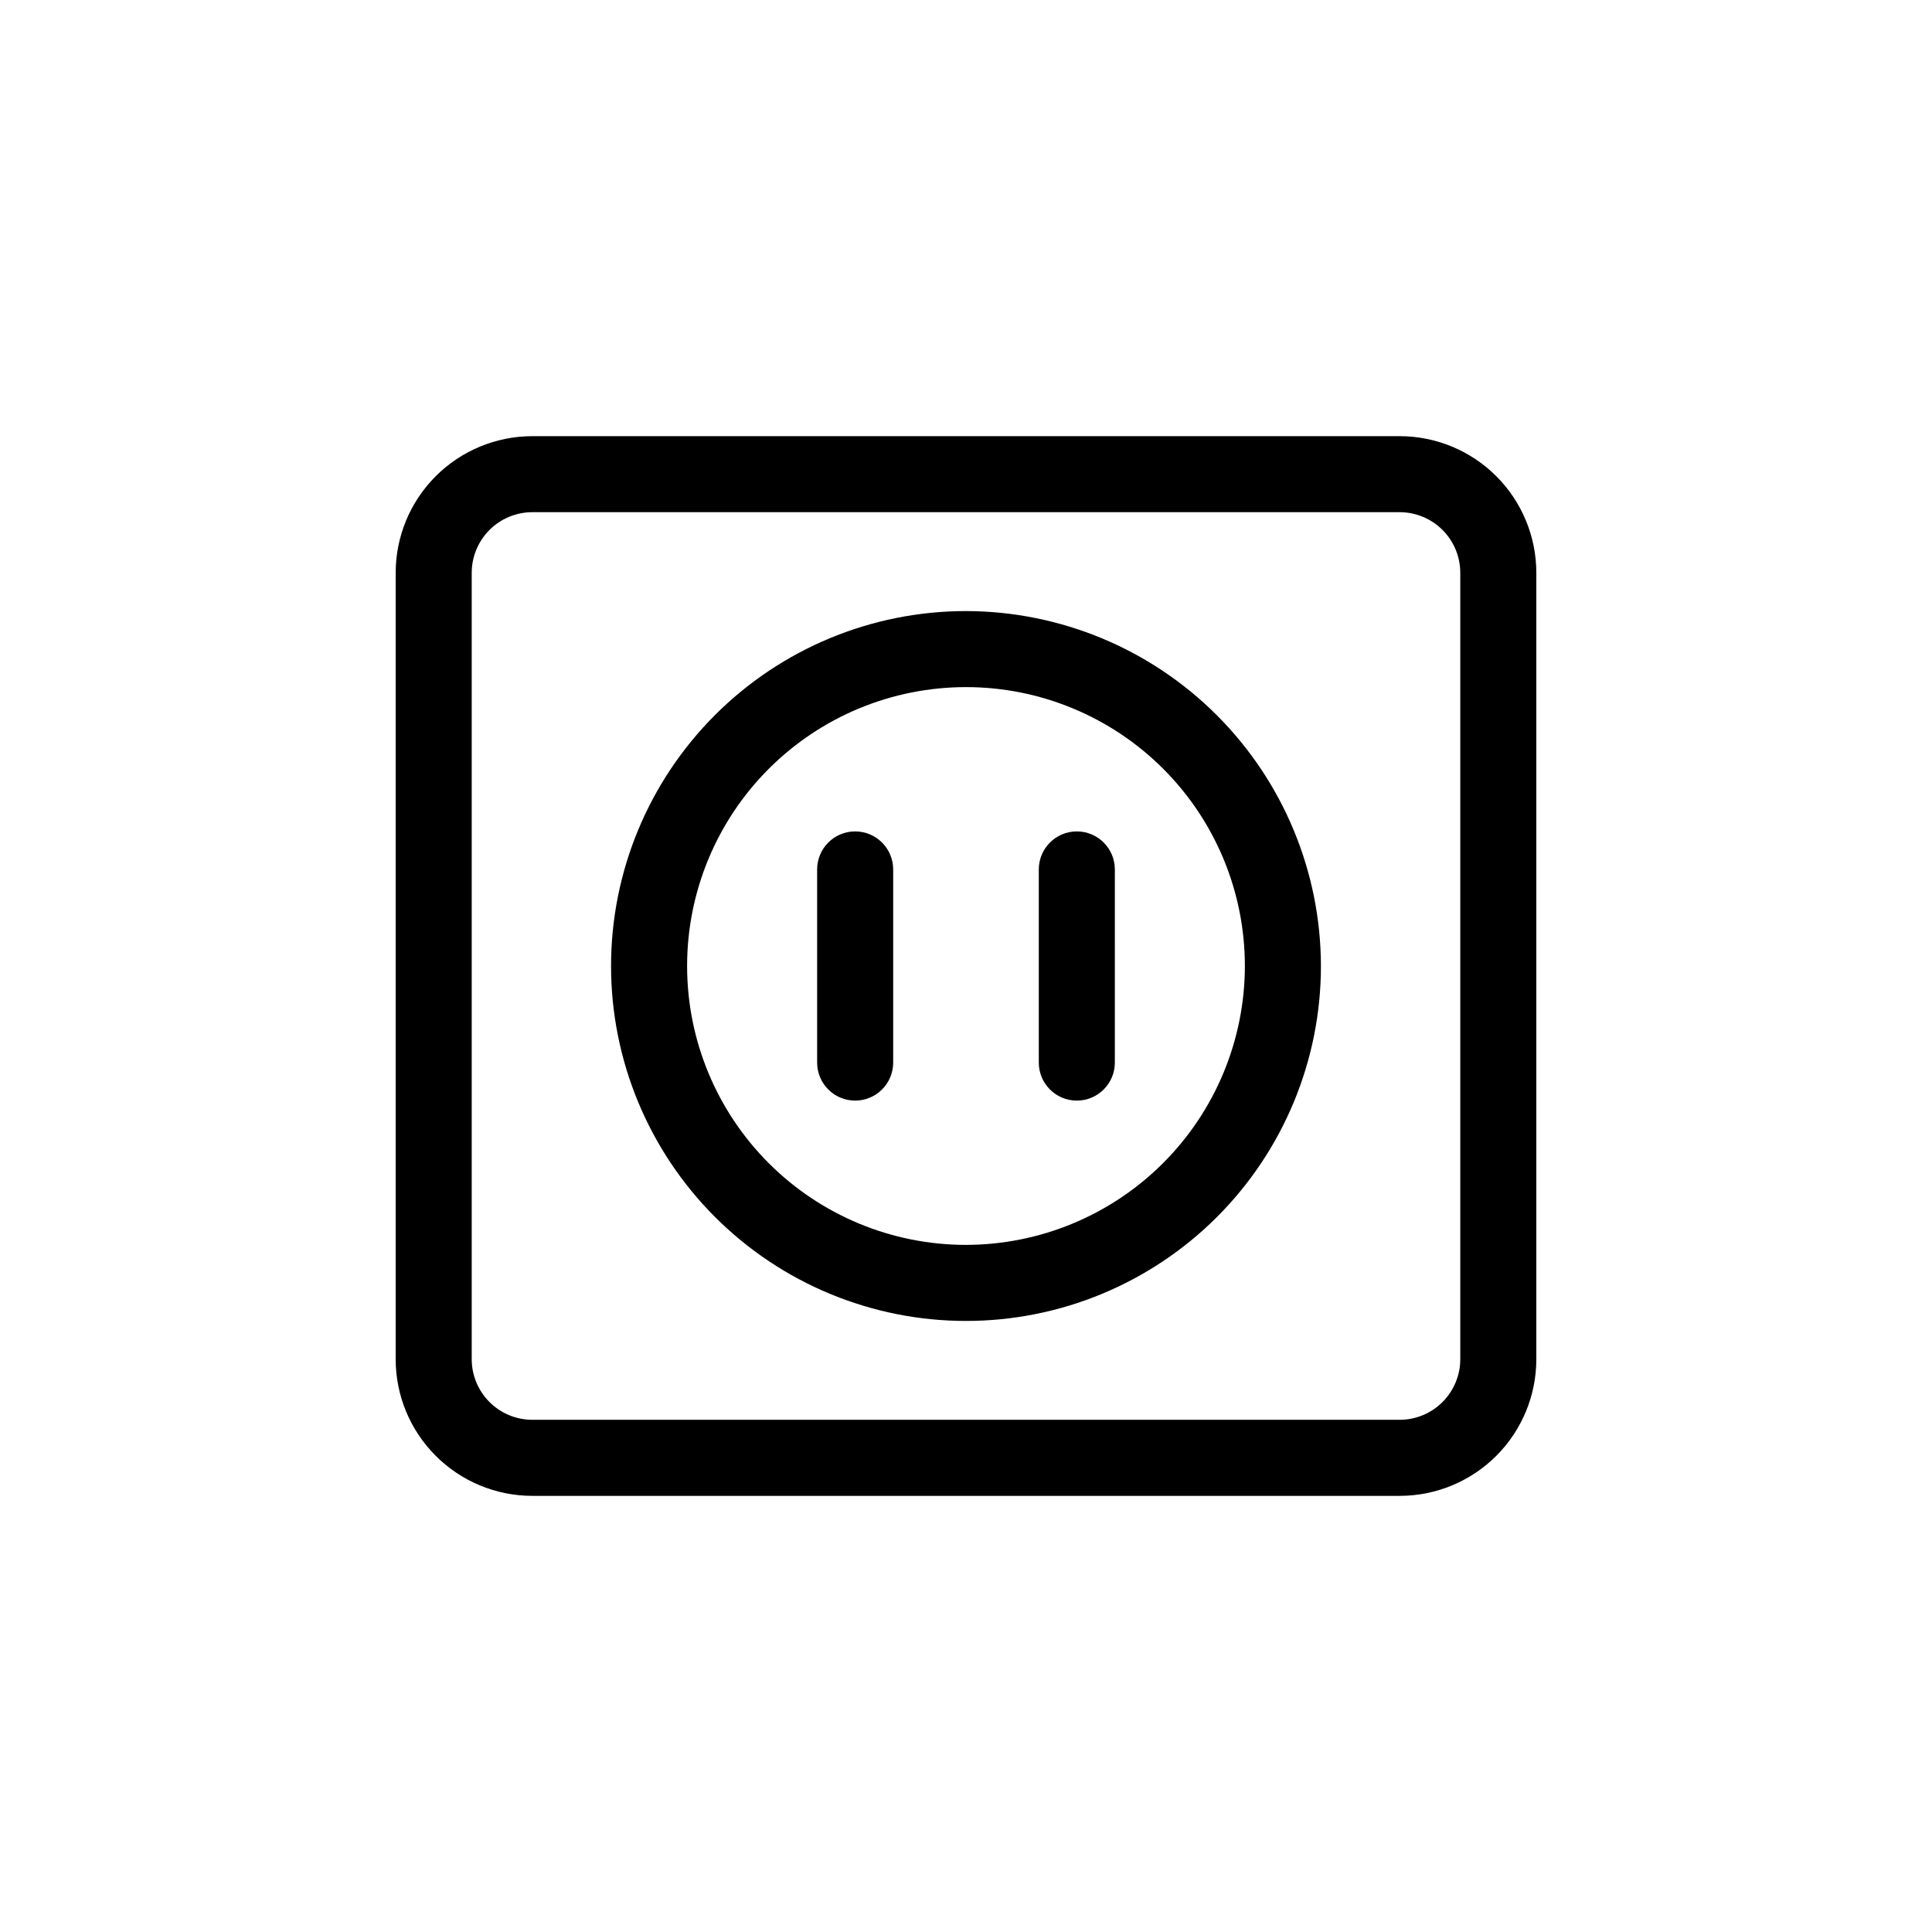
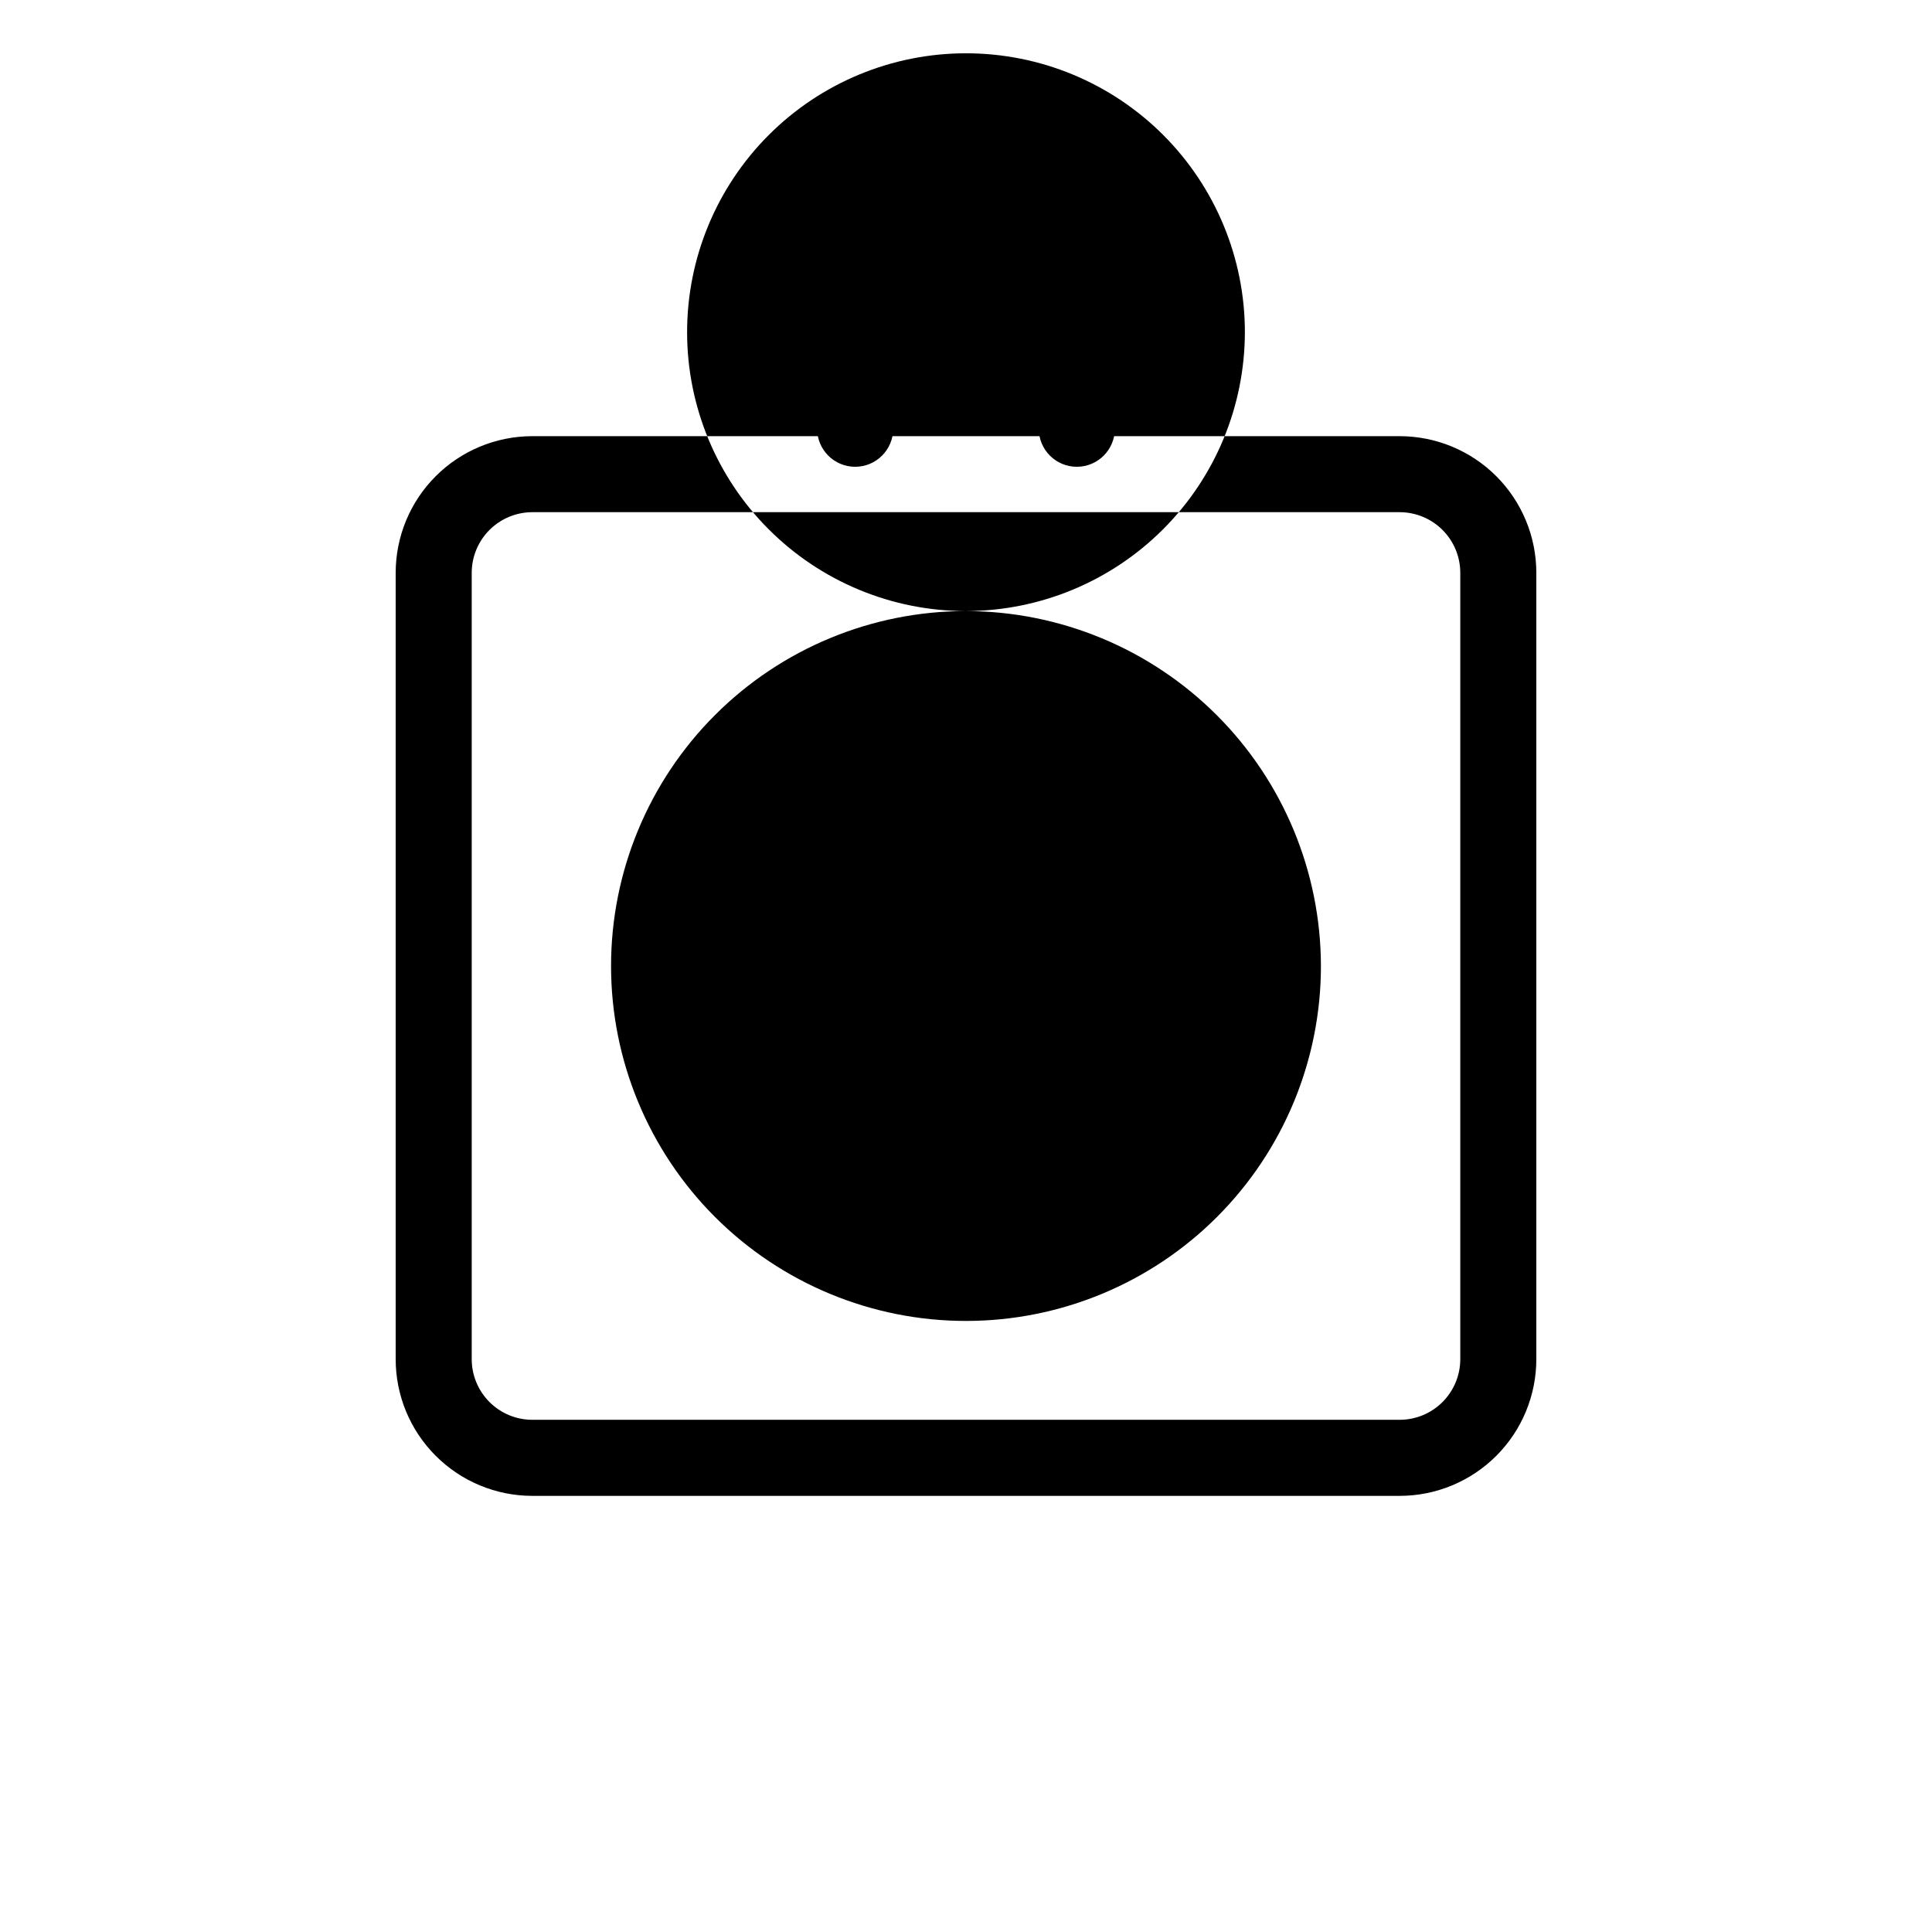
<svg xmlns="http://www.w3.org/2000/svg" fill="#000000" width="800px" height="800px" version="1.1" viewBox="144 144 512 512">
-   <path d="m514.97 259.59h-229.94c-9.598 0.016-18.797 3.836-25.578 10.629-6.785 6.793-10.594 15.996-10.594 25.598v208.38c0 9.598 3.809 18.805 10.594 25.594 6.781 6.793 15.98 10.617 25.578 10.629h229.94c9.598-0.012 18.797-3.836 25.582-10.629 6.781-6.789 10.59-15.996 10.59-25.594v-208.38c0-9.602-3.809-18.805-10.59-25.598-6.785-6.793-15.984-10.613-25.582-10.629zm16.02 244.6c0 4.254-1.688 8.332-4.688 11.344-3.004 3.016-7.078 4.715-11.332 4.727h-229.94c-4.25-0.012-8.328-1.711-11.328-4.727-3.004-3.012-4.691-7.09-4.691-11.344v-208.38c0-4.254 1.688-8.336 4.691-11.348 3-3.012 7.078-4.711 11.328-4.727h229.94c4.254 0.016 8.328 1.715 11.332 4.727 3 3.012 4.688 7.094 4.688 11.348zm-130.99-198.25c-24.949 0-48.871 9.91-66.512 27.551s-27.551 41.562-27.551 66.512c0 24.945 9.91 48.871 27.551 66.512 17.641 17.637 41.562 27.547 66.512 27.547 24.945 0 48.871-9.91 66.512-27.547 17.637-17.641 27.547-41.566 27.547-66.512-0.039-24.938-9.961-48.836-27.594-66.469-17.629-17.633-41.531-27.555-66.465-27.594zm0 167.97c-19.602 0-38.402-7.785-52.262-21.645-13.863-13.863-21.648-32.66-21.648-52.262s7.785-38.402 21.648-52.262c13.859-13.863 32.66-21.648 52.262-21.648s38.398 7.785 52.262 21.648c13.859 13.859 21.645 32.66 21.645 52.262-0.027 19.594-7.82 38.375-21.676 52.23s-32.637 21.648-52.23 21.676zm-19.297-99.5v51.188c0 5.562-4.512 10.074-10.078 10.074-5.562 0-10.074-4.512-10.074-10.074v-51.188c0-5.566 4.512-10.078 10.074-10.078 5.566 0 10.078 4.512 10.078 10.078zm58.746 0-0.004 51.188c0 5.562-4.512 10.074-10.074 10.074-5.566 0-10.078-4.512-10.078-10.074v-51.188c0-5.566 4.512-10.078 10.078-10.078 5.562 0 10.074 4.512 10.074 10.078z" />
+   <path d="m514.97 259.59h-229.94c-9.598 0.016-18.797 3.836-25.578 10.629-6.785 6.793-10.594 15.996-10.594 25.598v208.38c0 9.598 3.809 18.805 10.594 25.594 6.781 6.793 15.98 10.617 25.578 10.629h229.94c9.598-0.012 18.797-3.836 25.582-10.629 6.781-6.789 10.59-15.996 10.59-25.594v-208.38c0-9.602-3.809-18.805-10.59-25.598-6.785-6.793-15.984-10.613-25.582-10.629zm16.02 244.6c0 4.254-1.688 8.332-4.688 11.344-3.004 3.016-7.078 4.715-11.332 4.727h-229.94c-4.25-0.012-8.328-1.711-11.328-4.727-3.004-3.012-4.691-7.09-4.691-11.344v-208.38c0-4.254 1.688-8.336 4.691-11.348 3-3.012 7.078-4.711 11.328-4.727h229.94c4.254 0.016 8.328 1.715 11.332 4.727 3 3.012 4.688 7.094 4.688 11.348zm-130.99-198.25c-24.949 0-48.871 9.91-66.512 27.551s-27.551 41.562-27.551 66.512c0 24.945 9.91 48.871 27.551 66.512 17.641 17.637 41.562 27.547 66.512 27.547 24.945 0 48.871-9.91 66.512-27.547 17.637-17.641 27.547-41.566 27.547-66.512-0.039-24.938-9.961-48.836-27.594-66.469-17.629-17.633-41.531-27.555-66.465-27.594zc-19.602 0-38.402-7.785-52.262-21.645-13.863-13.863-21.648-32.66-21.648-52.262s7.785-38.402 21.648-52.262c13.859-13.863 32.66-21.648 52.262-21.648s38.398 7.785 52.262 21.648c13.859 13.859 21.645 32.66 21.645 52.262-0.027 19.594-7.82 38.375-21.676 52.23s-32.637 21.648-52.23 21.676zm-19.297-99.5v51.188c0 5.562-4.512 10.074-10.078 10.074-5.562 0-10.074-4.512-10.074-10.074v-51.188c0-5.566 4.512-10.078 10.074-10.078 5.566 0 10.078 4.512 10.078 10.078zm58.746 0-0.004 51.188c0 5.562-4.512 10.074-10.074 10.074-5.566 0-10.078-4.512-10.078-10.074v-51.188c0-5.566 4.512-10.078 10.078-10.078 5.562 0 10.074 4.512 10.074 10.078z" />
</svg>